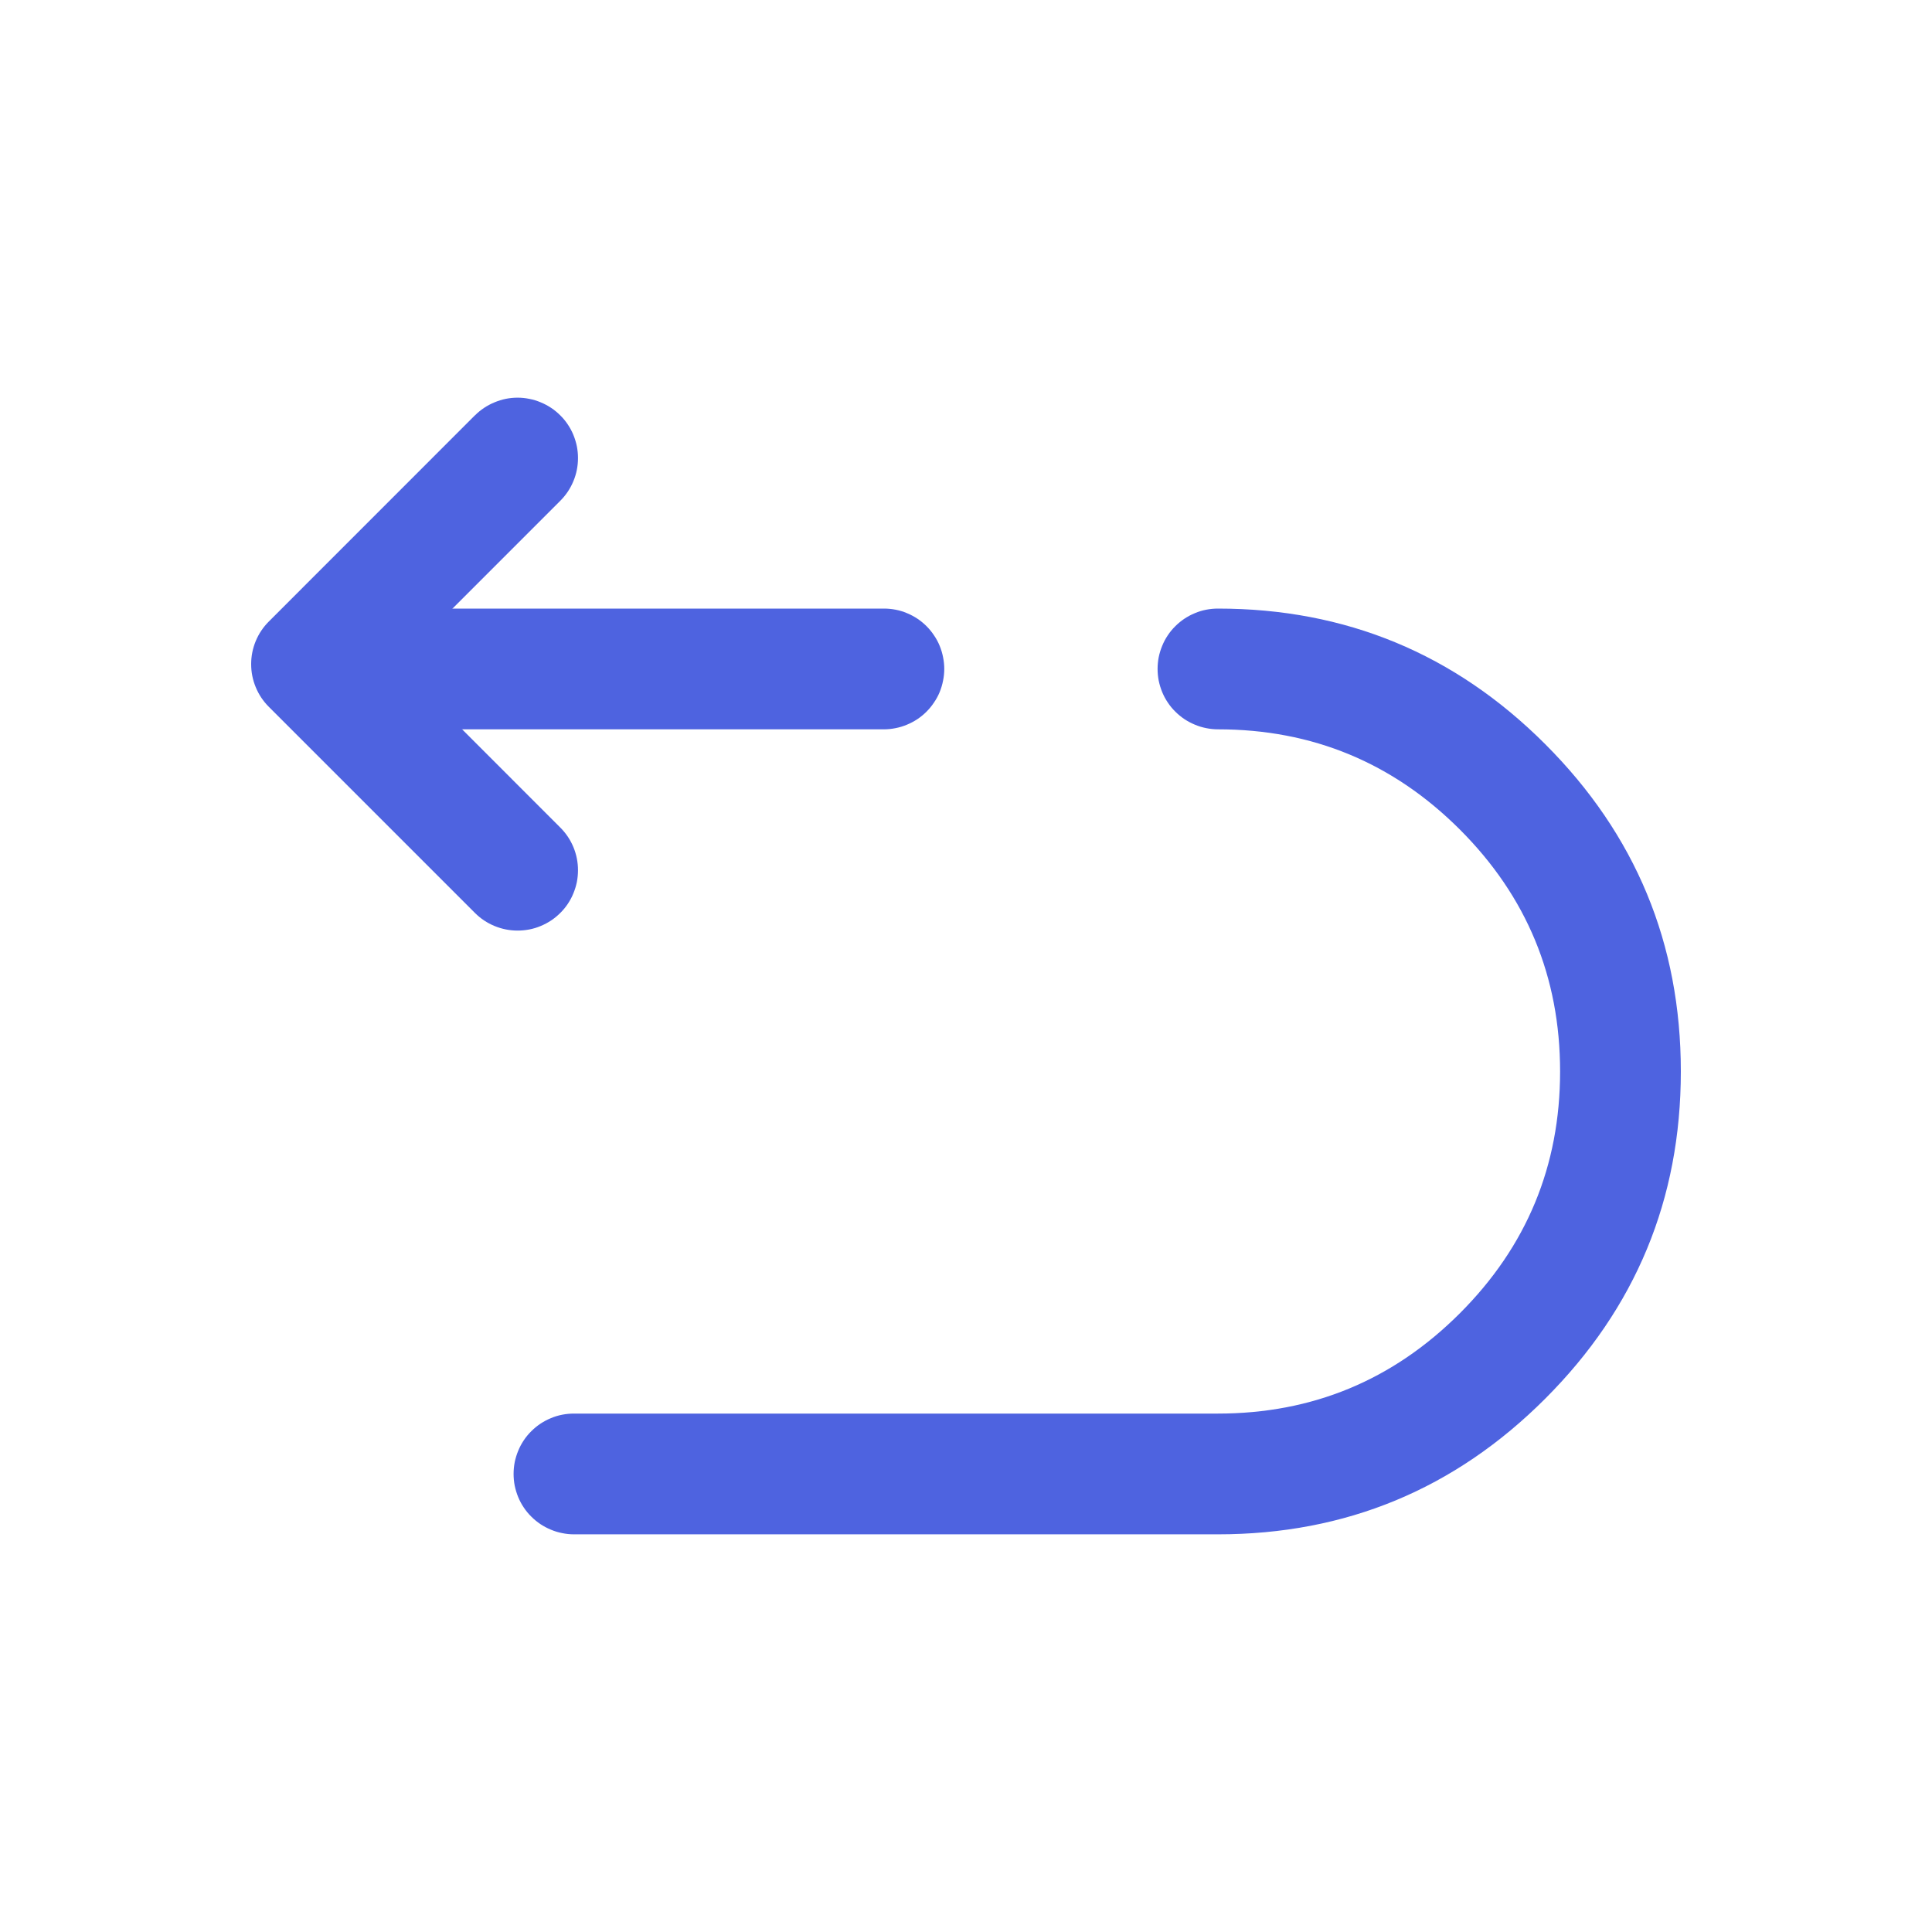
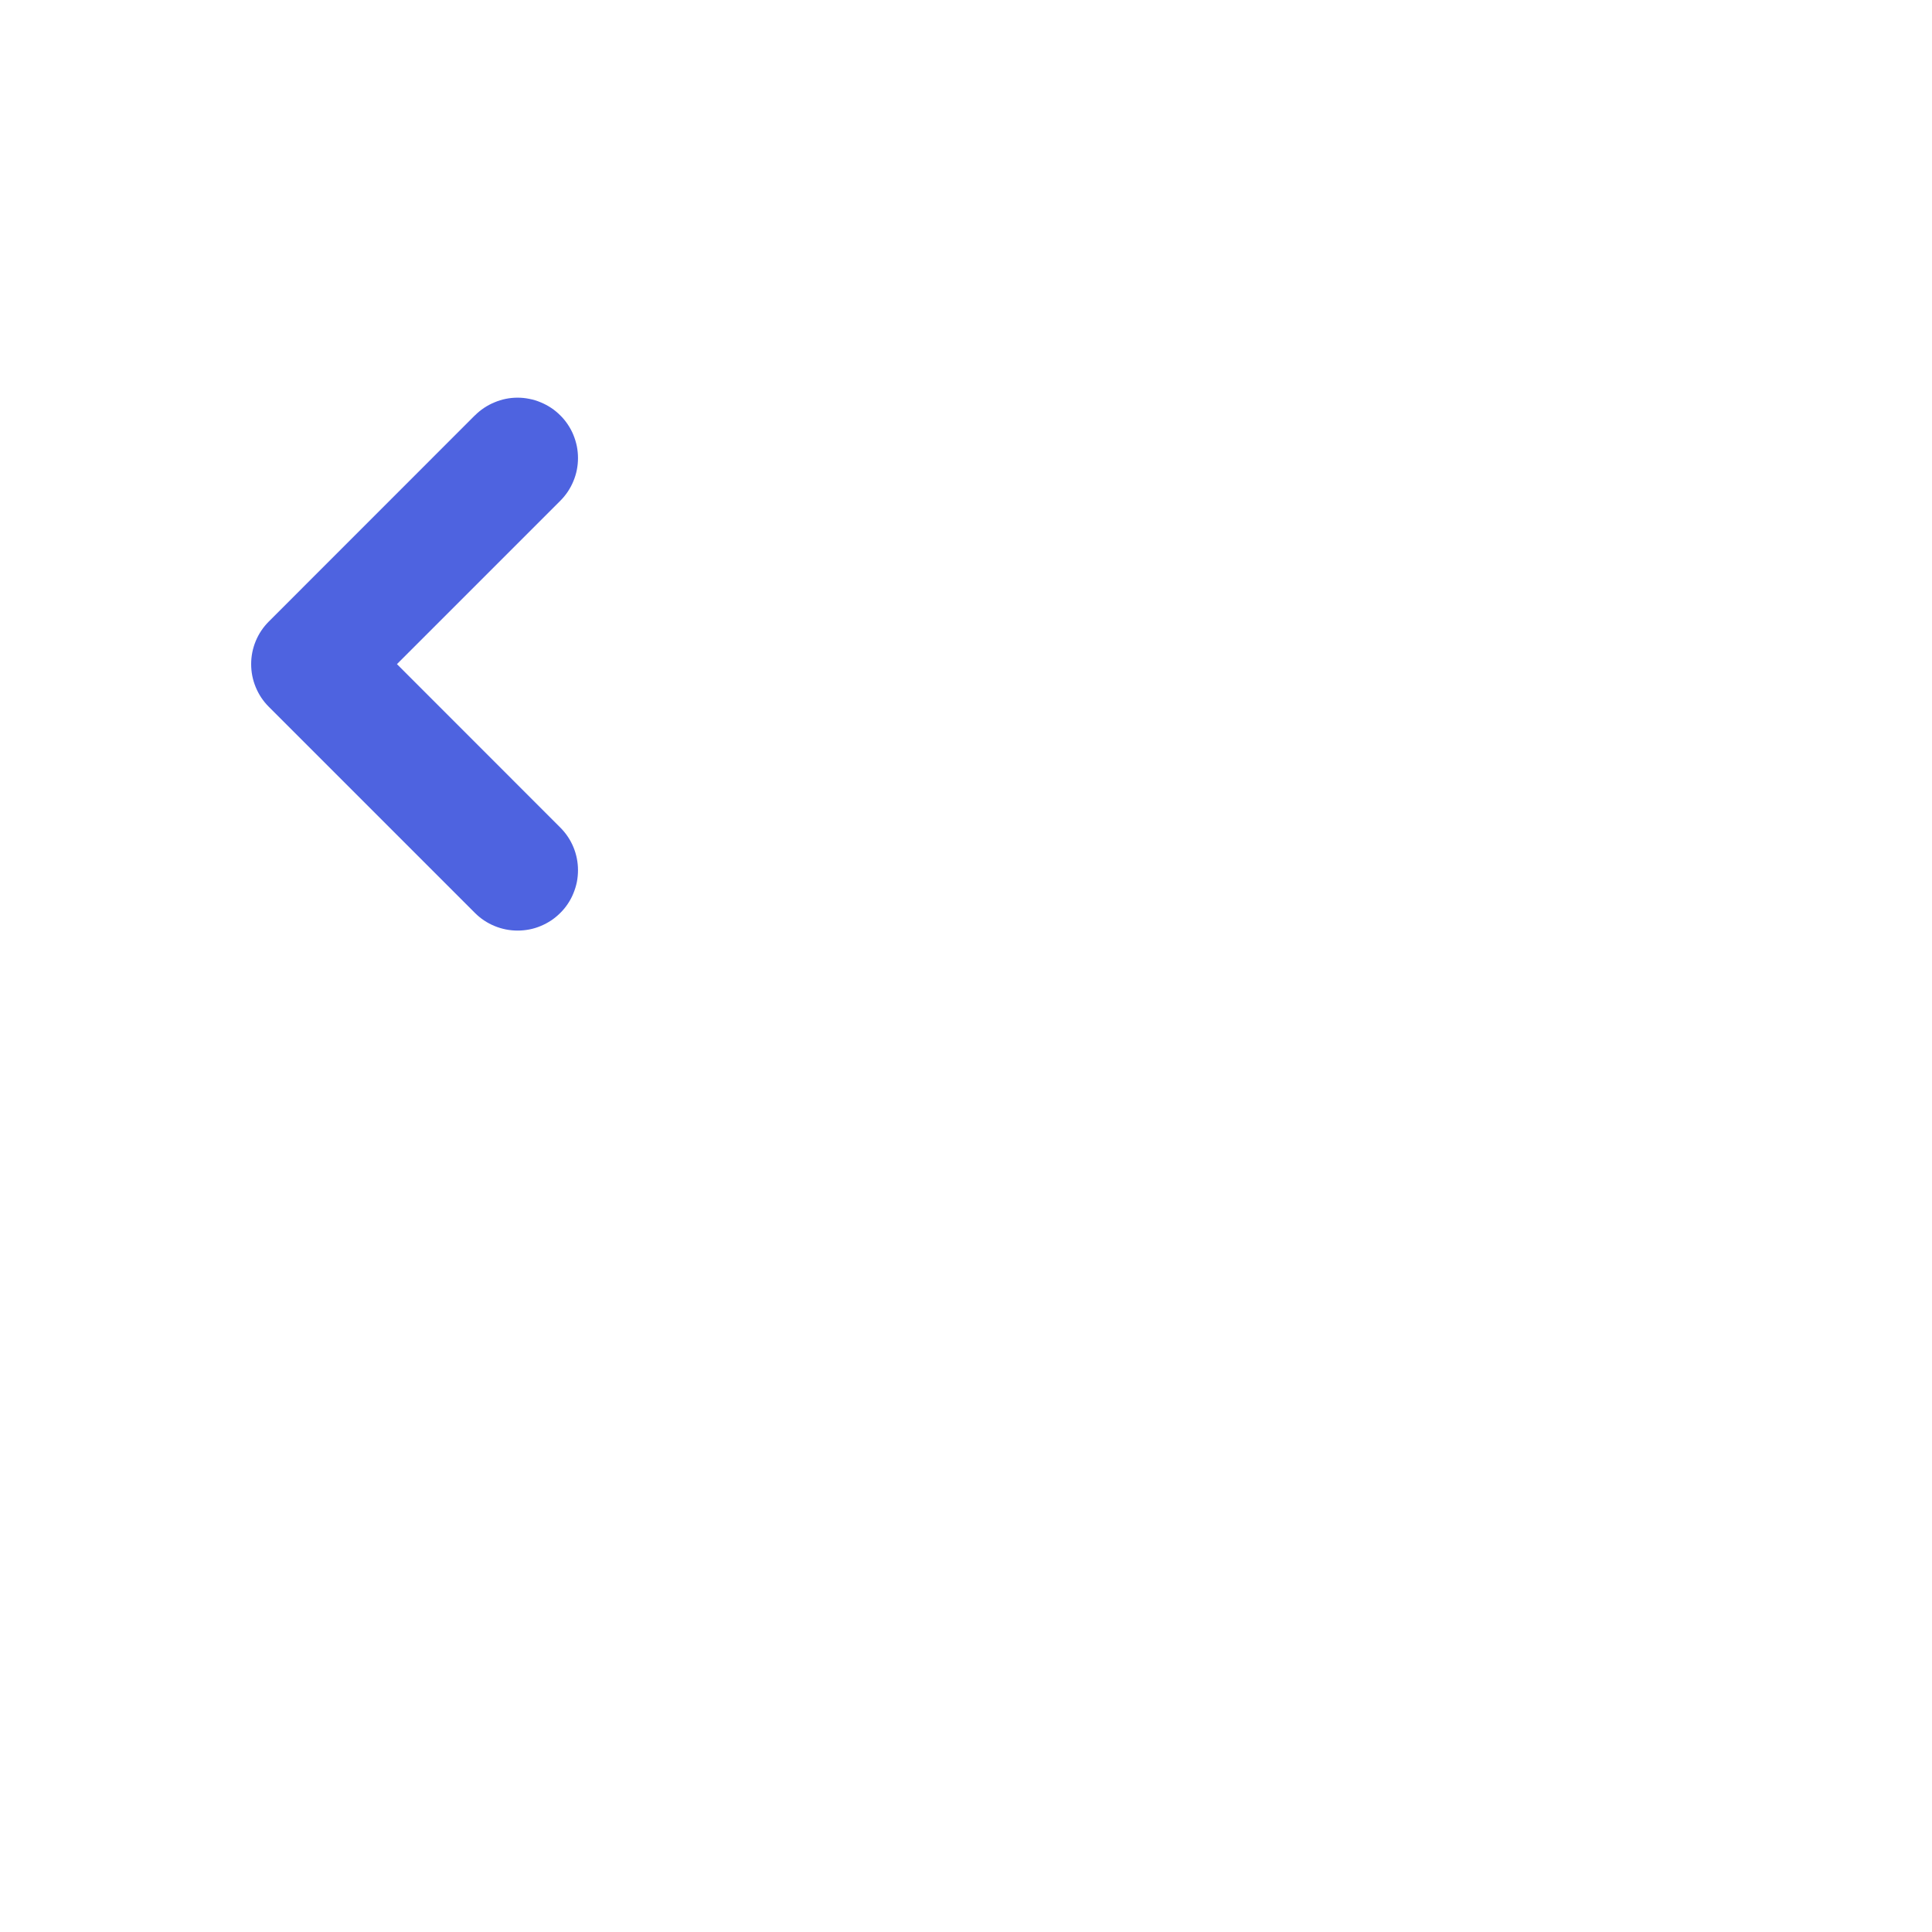
<svg xmlns="http://www.w3.org/2000/svg" fill="none" version="1.1" width="24" height="24" viewBox="0 0 24 24">
  <g>
    <g>
      <g>
        <g>
-           <path d="M4.13,7.56L10.98,7.56Q11.054,7.56,11.126,7.574Q11.199,7.588,11.267,7.617Q11.335,7.645,11.397,7.686Q11.458,7.727,11.51,7.779Q11.562,7.831,11.603,7.893Q11.645,7.954,11.673,8.023Q11.701,8.091,11.715,8.163Q11.73,8.236,11.73,8.31Q11.73,8.383,11.715,8.456Q11.701,8.528,11.673,8.597Q11.645,8.665,11.603,8.726Q11.562,8.788,11.51,8.84Q11.458,8.892,11.397,8.933Q11.335,8.974,11.267,9.002Q11.199,9.031,11.126,9.045Q11.054,9.06,10.98,9.06L4.13,9.06Q4.056,9.06,3.984,9.045Q3.911,9.031,3.843,9.002Q3.775,8.974,3.713,8.933Q3.652,8.892,3.6,8.84Q3.547,8.788,3.506,8.726Q3.465,8.665,3.437,8.597Q3.409,8.528,3.394,8.456Q3.38,8.383,3.38,8.31Q3.38,8.236,3.394,8.163Q3.409,8.091,3.437,8.023Q3.465,7.954,3.506,7.893Q3.547,7.831,3.6,7.779Q3.652,7.727,3.713,7.686Q3.775,7.645,3.843,7.617Q3.911,7.588,3.984,7.574Q4.056,7.56,4.13,7.56Z" fill-rule="evenodd" fill="#4E63E0" fill-opacity="1" />
-         </g>
+           </g>
        <g>
-           <path d="M15.13,7.56Q17.511,7.56,19.195,9.244Q20.88,10.929,20.88,13.31Q20.88,15.69,19.195,17.375Q17.511,19.06,15.13,19.06L7.13,19.06Q7.056,19.06,6.984,19.045Q6.911,19.031,6.843,19.002Q6.775,18.974,6.713,18.933Q6.652,18.892,6.6,18.84Q6.547,18.788,6.506,18.726Q6.465,18.665,6.437,18.597Q6.409,18.528,6.394,18.456Q6.38,18.383,6.38,18.31Q6.38,18.236,6.394,18.163Q6.409,18.091,6.437,18.023Q6.465,17.954,6.506,17.893Q6.547,17.831,6.6,17.779Q6.652,17.727,6.713,17.686Q6.775,17.645,6.843,17.617Q6.911,17.588,6.984,17.574Q7.056,17.56,7.13,17.56L15.13,17.56Q16.889,17.56,18.135,16.314Q19.38,15.069,19.38,13.31Q19.38,11.55,18.135,10.305Q16.889,9.06,15.13,9.06Q15.056,9.06,14.984,9.045Q14.911,9.031,14.843,9.002Q14.775,8.974,14.713,8.933Q14.652,8.892,14.6,8.84Q14.547,8.788,14.506,8.726Q14.465,8.665,14.437,8.597Q14.409,8.528,14.394,8.456Q14.38,8.383,14.38,8.31Q14.38,8.236,14.394,8.163Q14.409,8.091,14.437,8.023Q14.465,7.954,14.506,7.893Q14.547,7.831,14.6,7.779Q14.652,7.727,14.713,7.686Q14.775,7.645,14.843,7.617Q14.911,7.588,14.984,7.574Q15.056,7.56,15.13,7.56L15.13,7.56Z" fill-rule="evenodd" fill="#4E63E0" fill-opacity="1" />
-         </g>
+           </g>
        <g>
          <path d="M6.96,6.221Q7.066,6.115,7.123,5.977Q7.18,5.84,7.18,5.69Q7.18,5.617,7.166,5.544Q7.151,5.472,7.123,5.403Q7.095,5.335,7.054,5.274Q7.013,5.212,6.96,5.16Q6.908,5.108,6.847,5.067Q6.785,5.026,6.717,4.998Q6.649,4.969,6.576,4.955Q6.504,4.94,6.43,4.94Q6.281,4.94,6.143,4.998Q6.005,5.055,5.9,5.16L5.899,5.16L3.34,7.72Q3.234,7.826,3.177,7.963Q3.12,8.101,3.12,8.25Q3.12,8.4,3.177,8.537Q3.234,8.675,3.34,8.781L5.9,11.341Q6.005,11.446,6.143,11.503Q6.281,11.56,6.43,11.56Q6.504,11.56,6.576,11.546Q6.649,11.532,6.717,11.503Q6.785,11.475,6.847,11.434Q6.908,11.393,6.96,11.341Q7.013,11.289,7.054,11.227Q7.095,11.166,7.123,11.097Q7.151,11.029,7.166,10.957Q7.18,10.884,7.18,10.81Q7.18,10.661,7.123,10.523Q7.066,10.386,6.96,10.28L4.931,8.25L6.96,6.221L6.96,6.221Z" fill-rule="evenodd" fill="#4E63E0" fill-opacity="1" />
        </g>
        <g style="opacity:0;" />
      </g>
    </g>
  </g>
</svg>